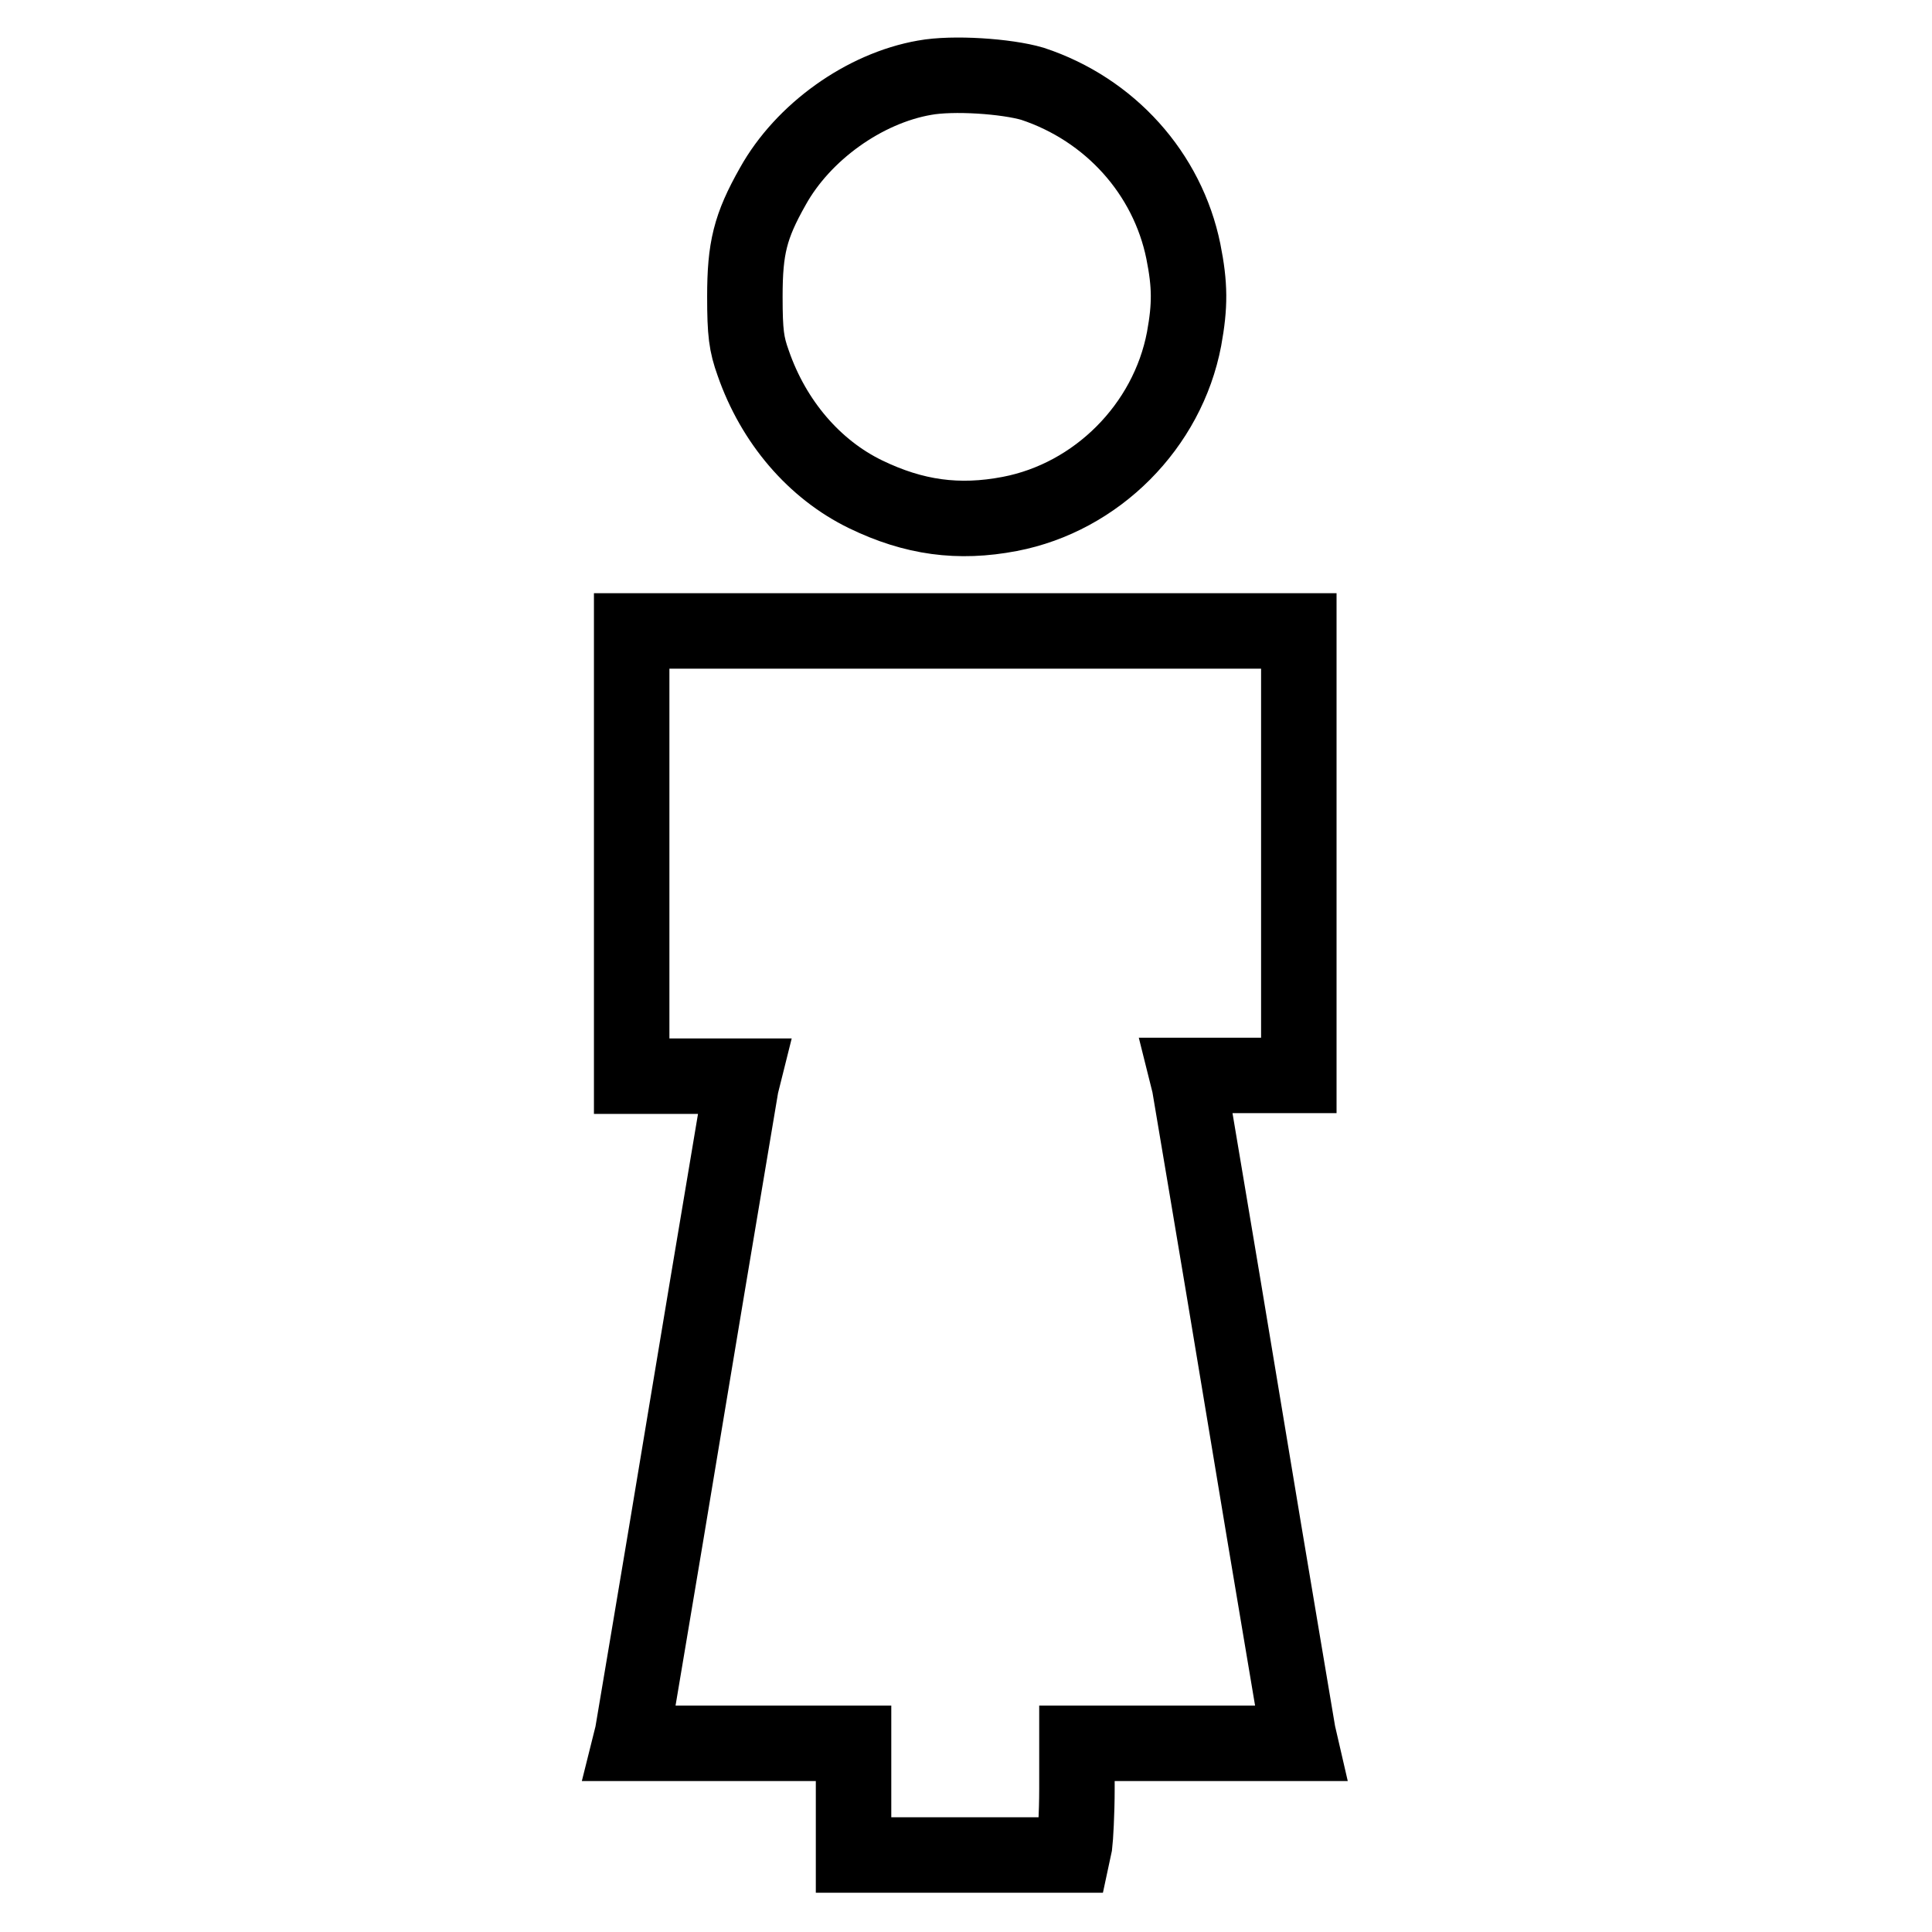
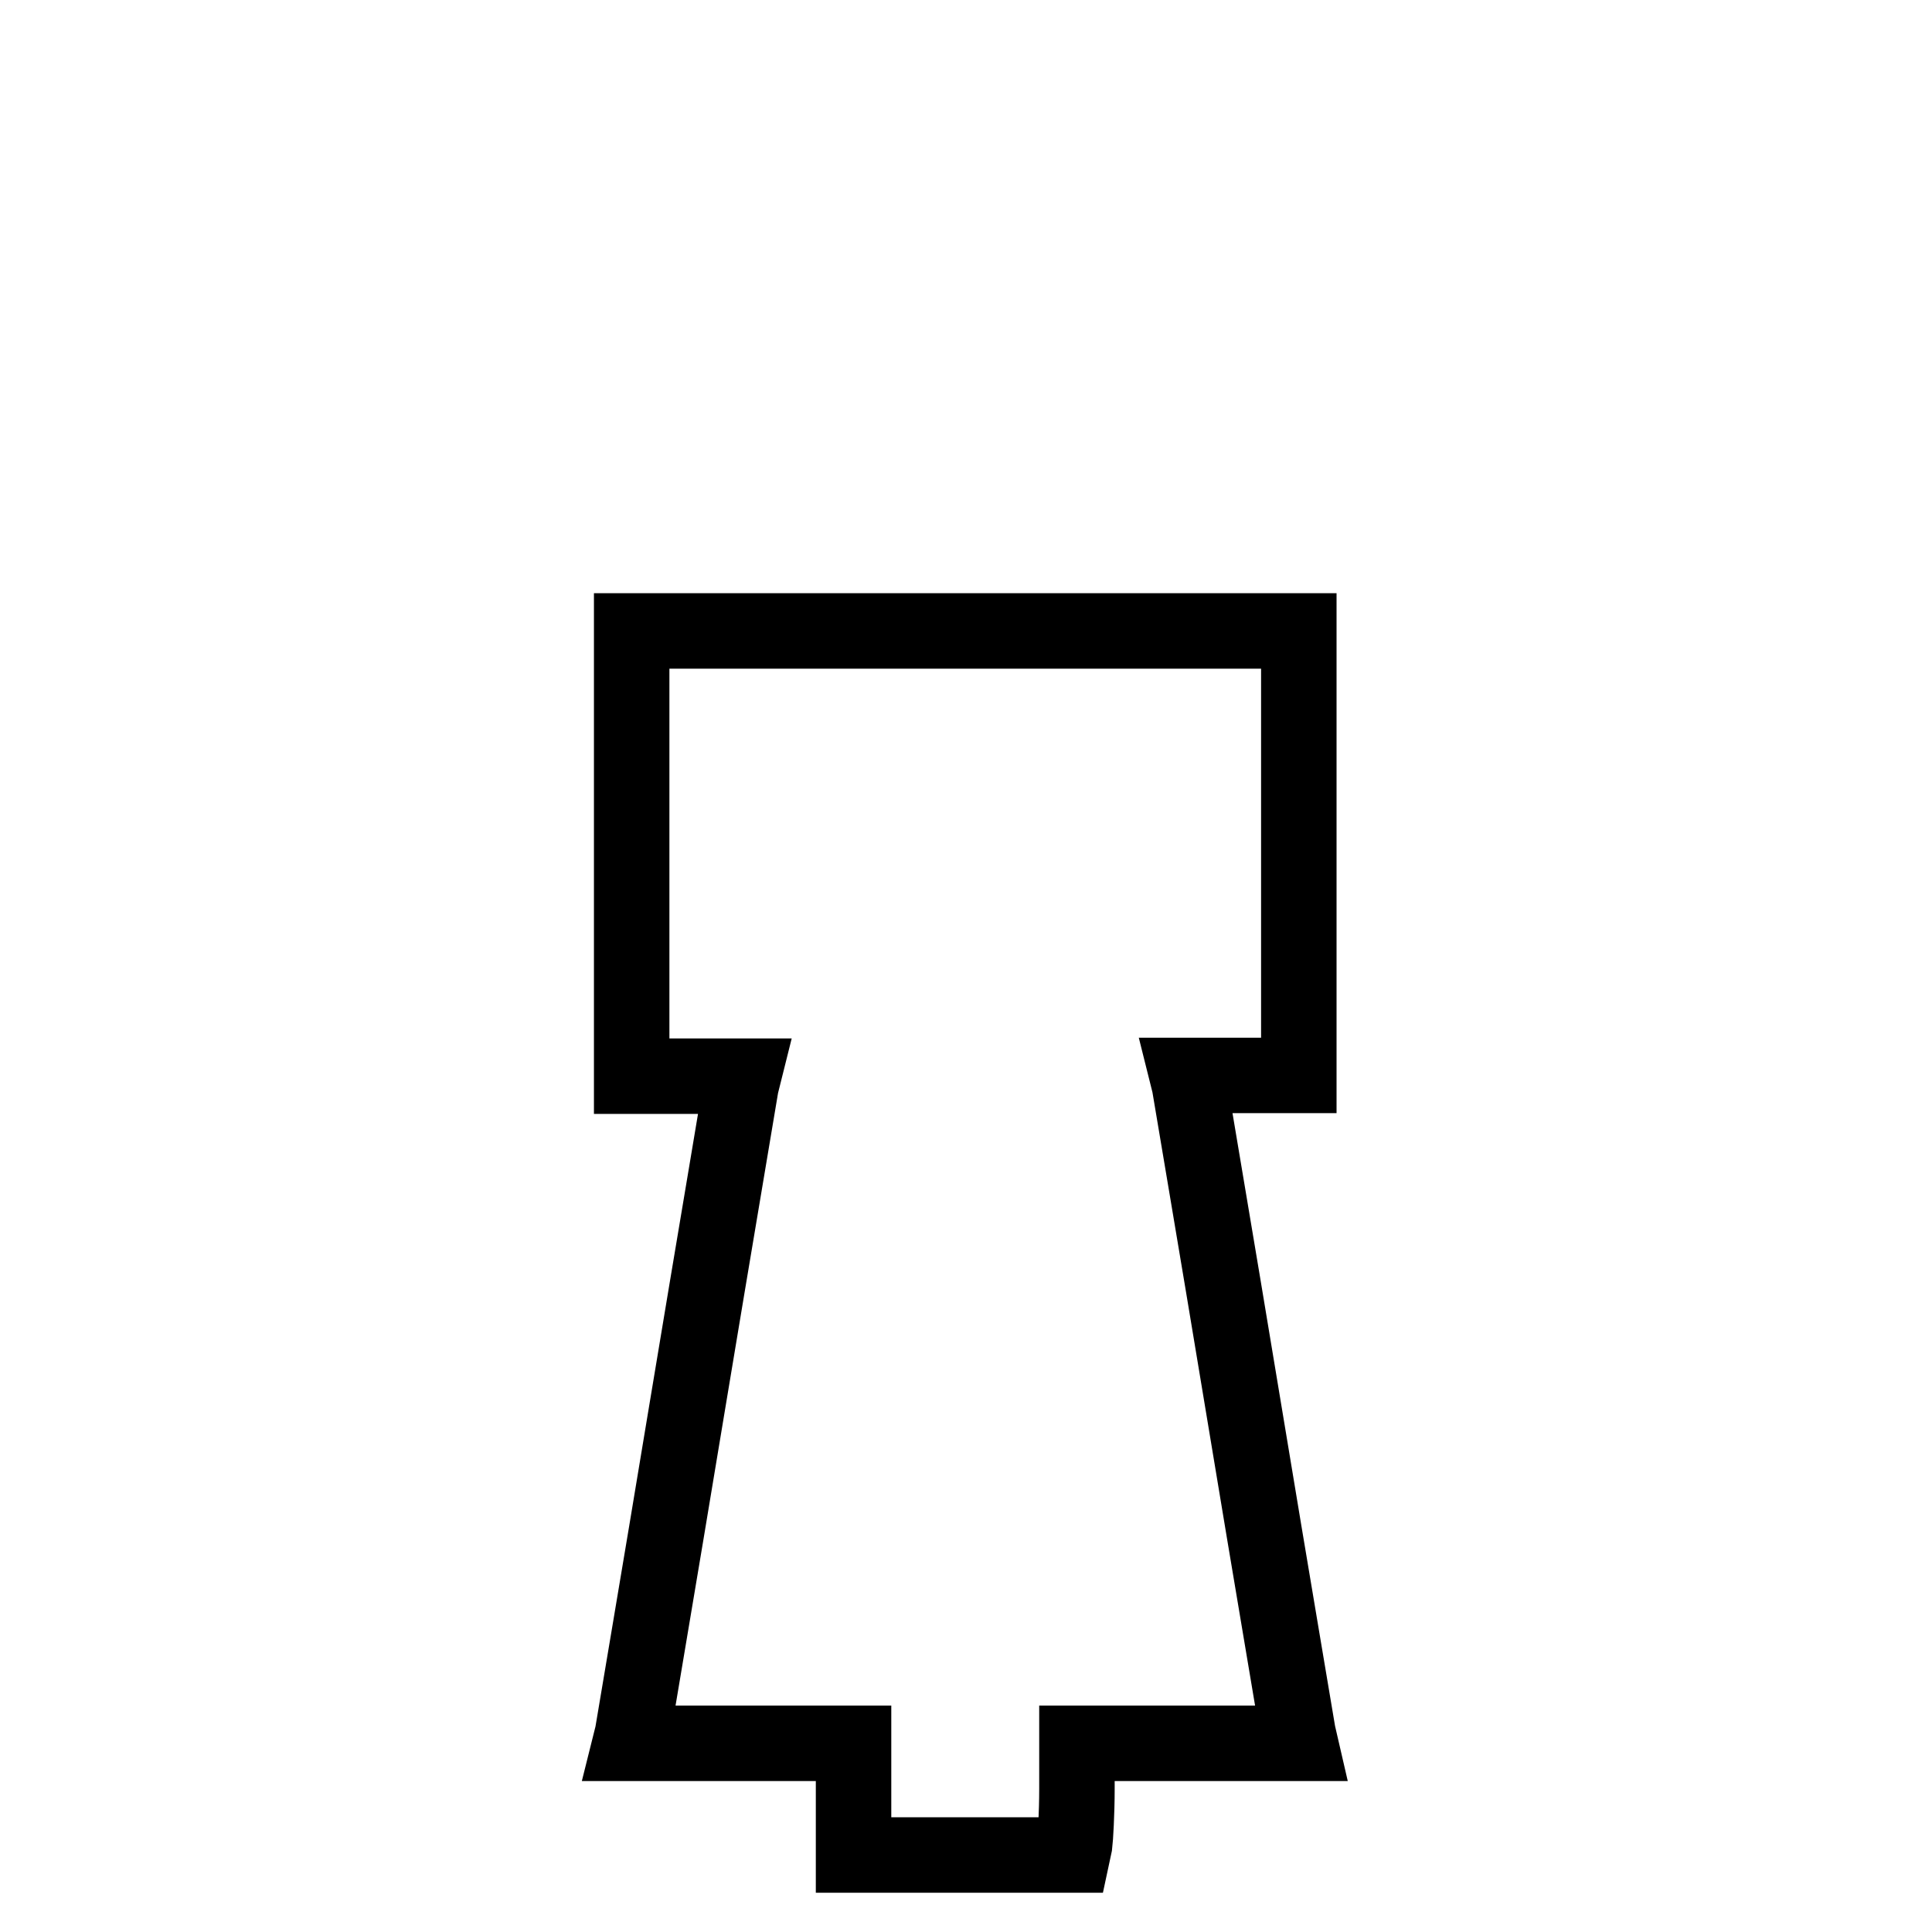
<svg xmlns="http://www.w3.org/2000/svg" version="1.1" x="0px" y="0px" viewBox="0 0 256 256" enable-background="new 0 0 256 256" xml:space="preserve">
  <g>
    <g>
      <g>
-         <path stroke-width="10" fill-opacity="0" stroke="#000000" d="M122.5,10.3c-8,1.4-16.1,7.2-20.1,14.4c-3,5.3-3.7,8.2-3.7,14.6c0,4.8,0.2,6.3,1.1,8.8c2.7,7.8,8.1,14.1,14.9,17.4c6.4,3.1,12.3,3.9,19.1,2.6c11.5-2.2,20.9-11.6,23.1-23.2c0.8-4.4,0.8-7.1-0.1-11.6c-2.1-10.3-9.7-18.8-20-22.2C133.4,10.1,126.3,9.6,122.5,10.3z" />
        <path stroke-width="10" fill-opacity="0" stroke="#000000" d="M83.7,113.1v29.5h7.4h7.4l-0.3,1.2c-0.1,0.7-3.4,20.1-7.2,43c-3.8,23-7.1,42.3-7.2,43l-0.3,1.2h14.8h14.8v7.4v7.4h14.5h14.5l0.3-1.4c0.1-0.8,0.3-4.1,0.3-7.4v-6h14.8h14.8l-0.3-1.3c-0.1-0.7-3.4-20-7.2-43c-3.8-23-7.1-42.3-7.2-43l-0.3-1.2h7.4h7.4v-29.5V83.6H128H83.7V113.1z" />
      </g>
    </g>
  </g>
</svg>